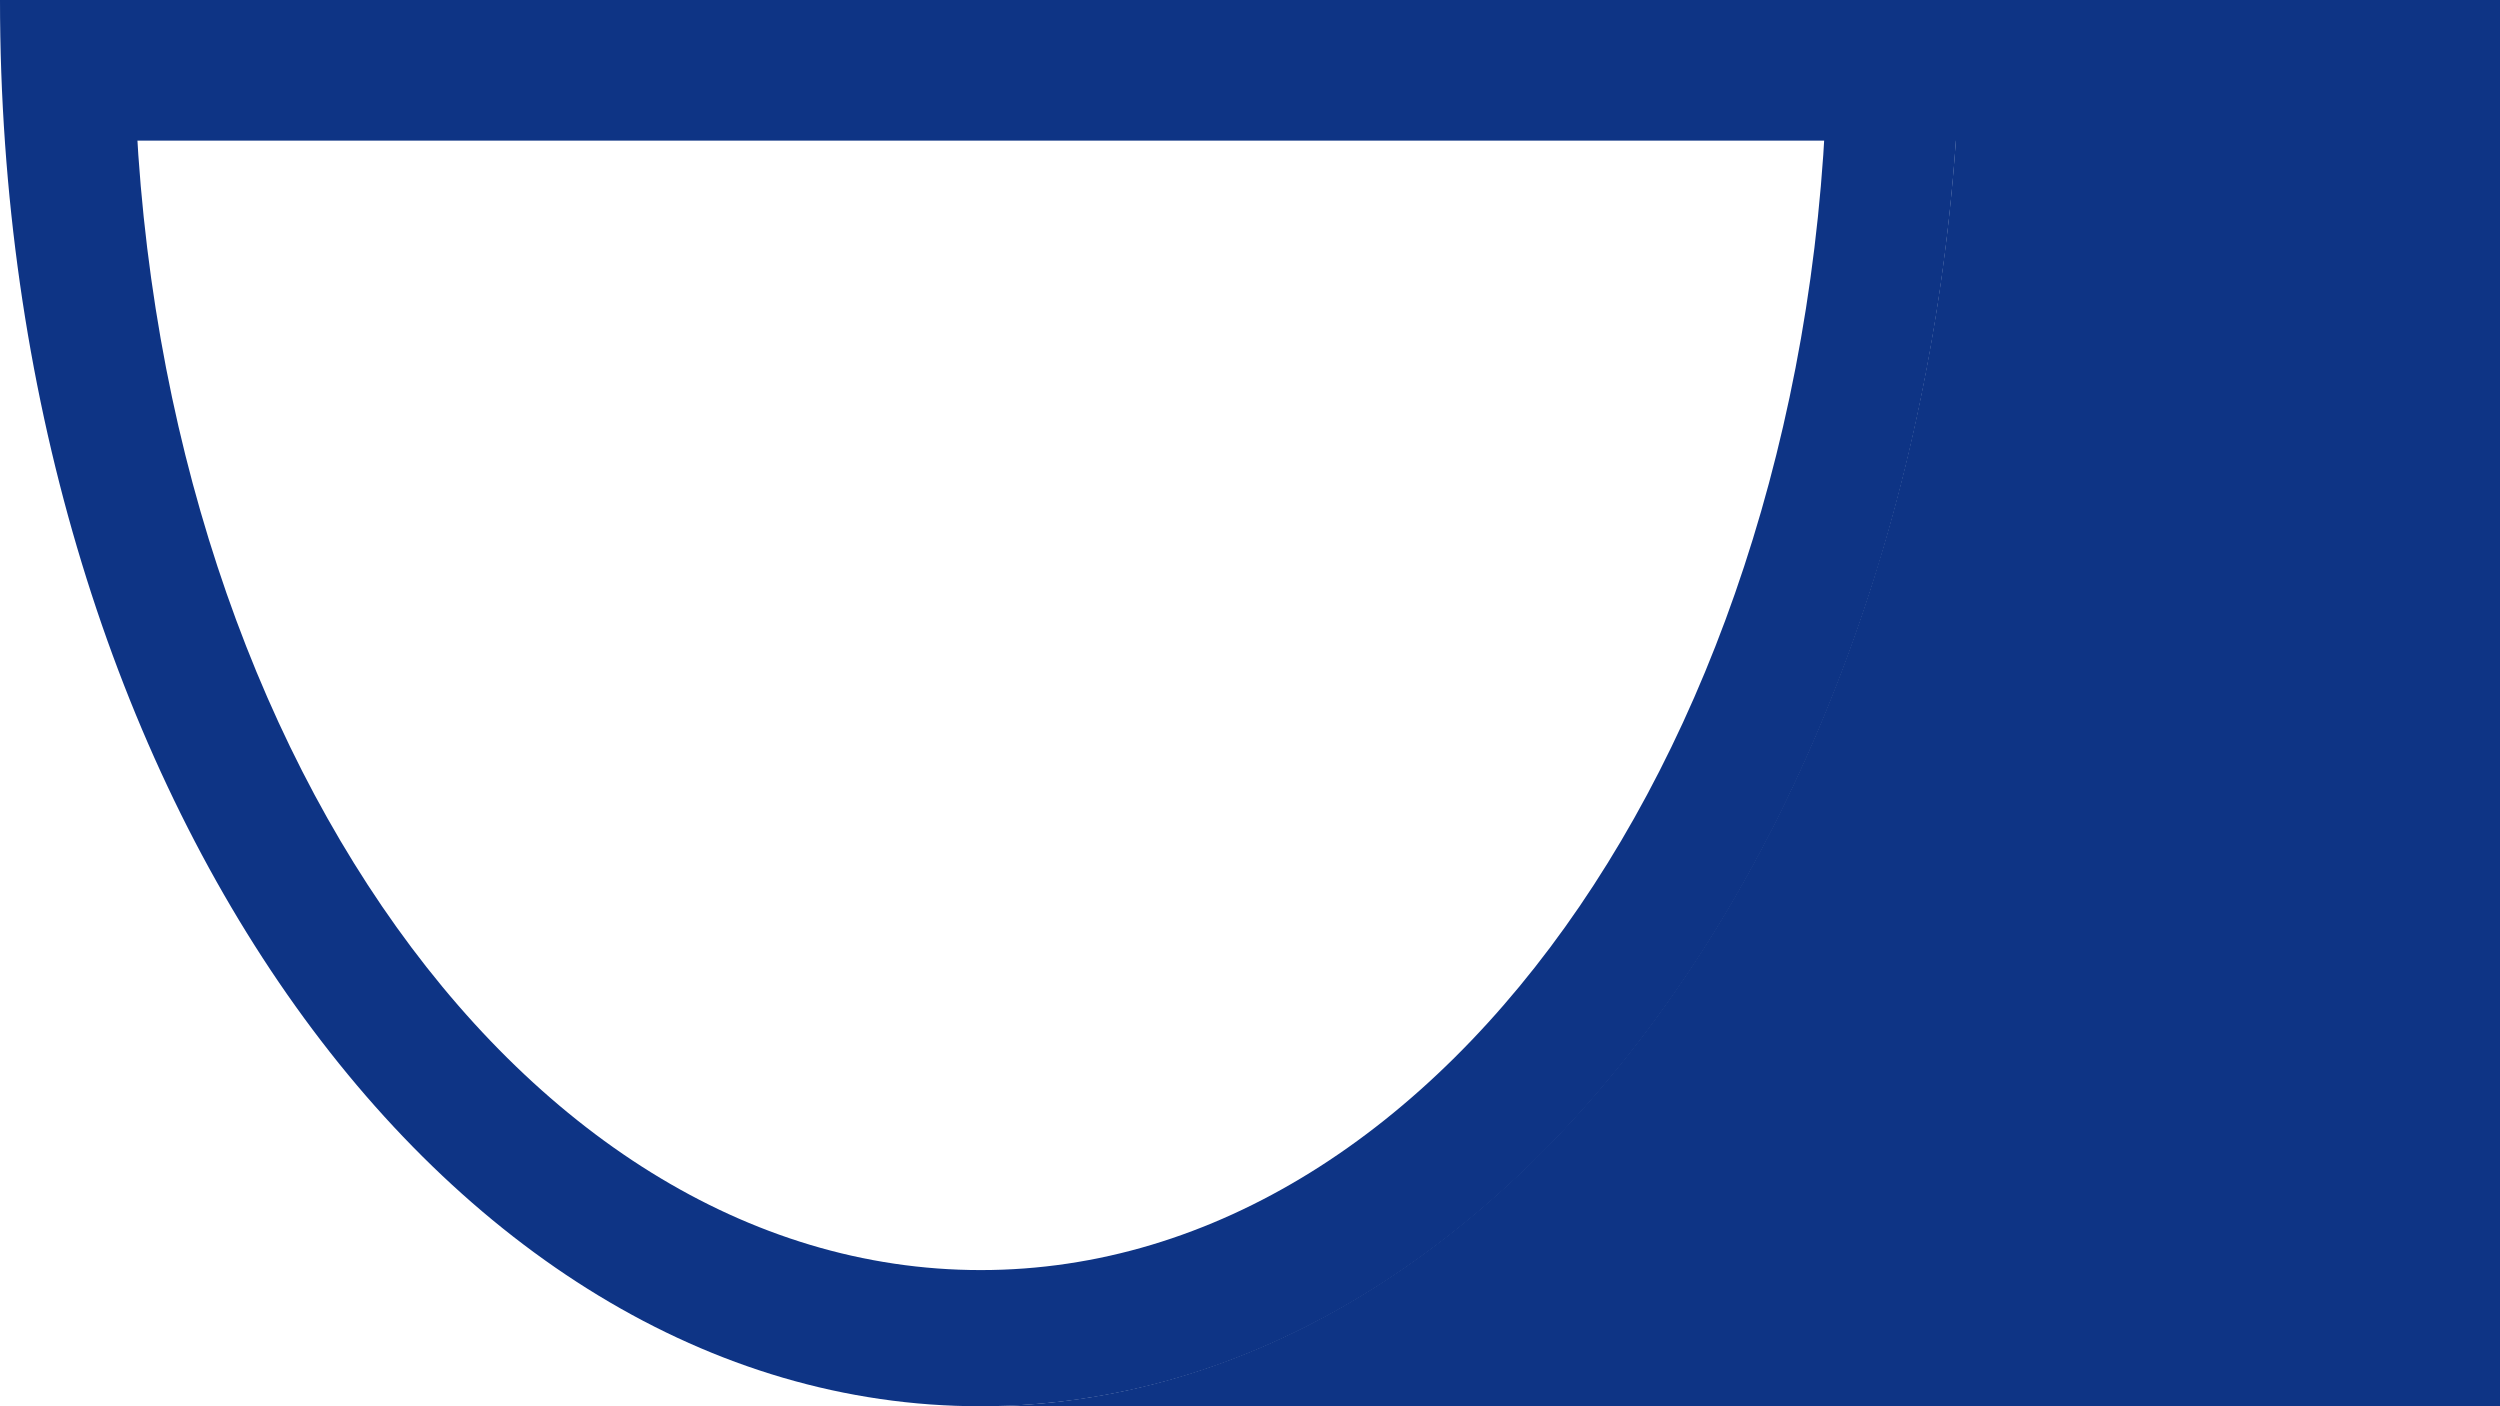
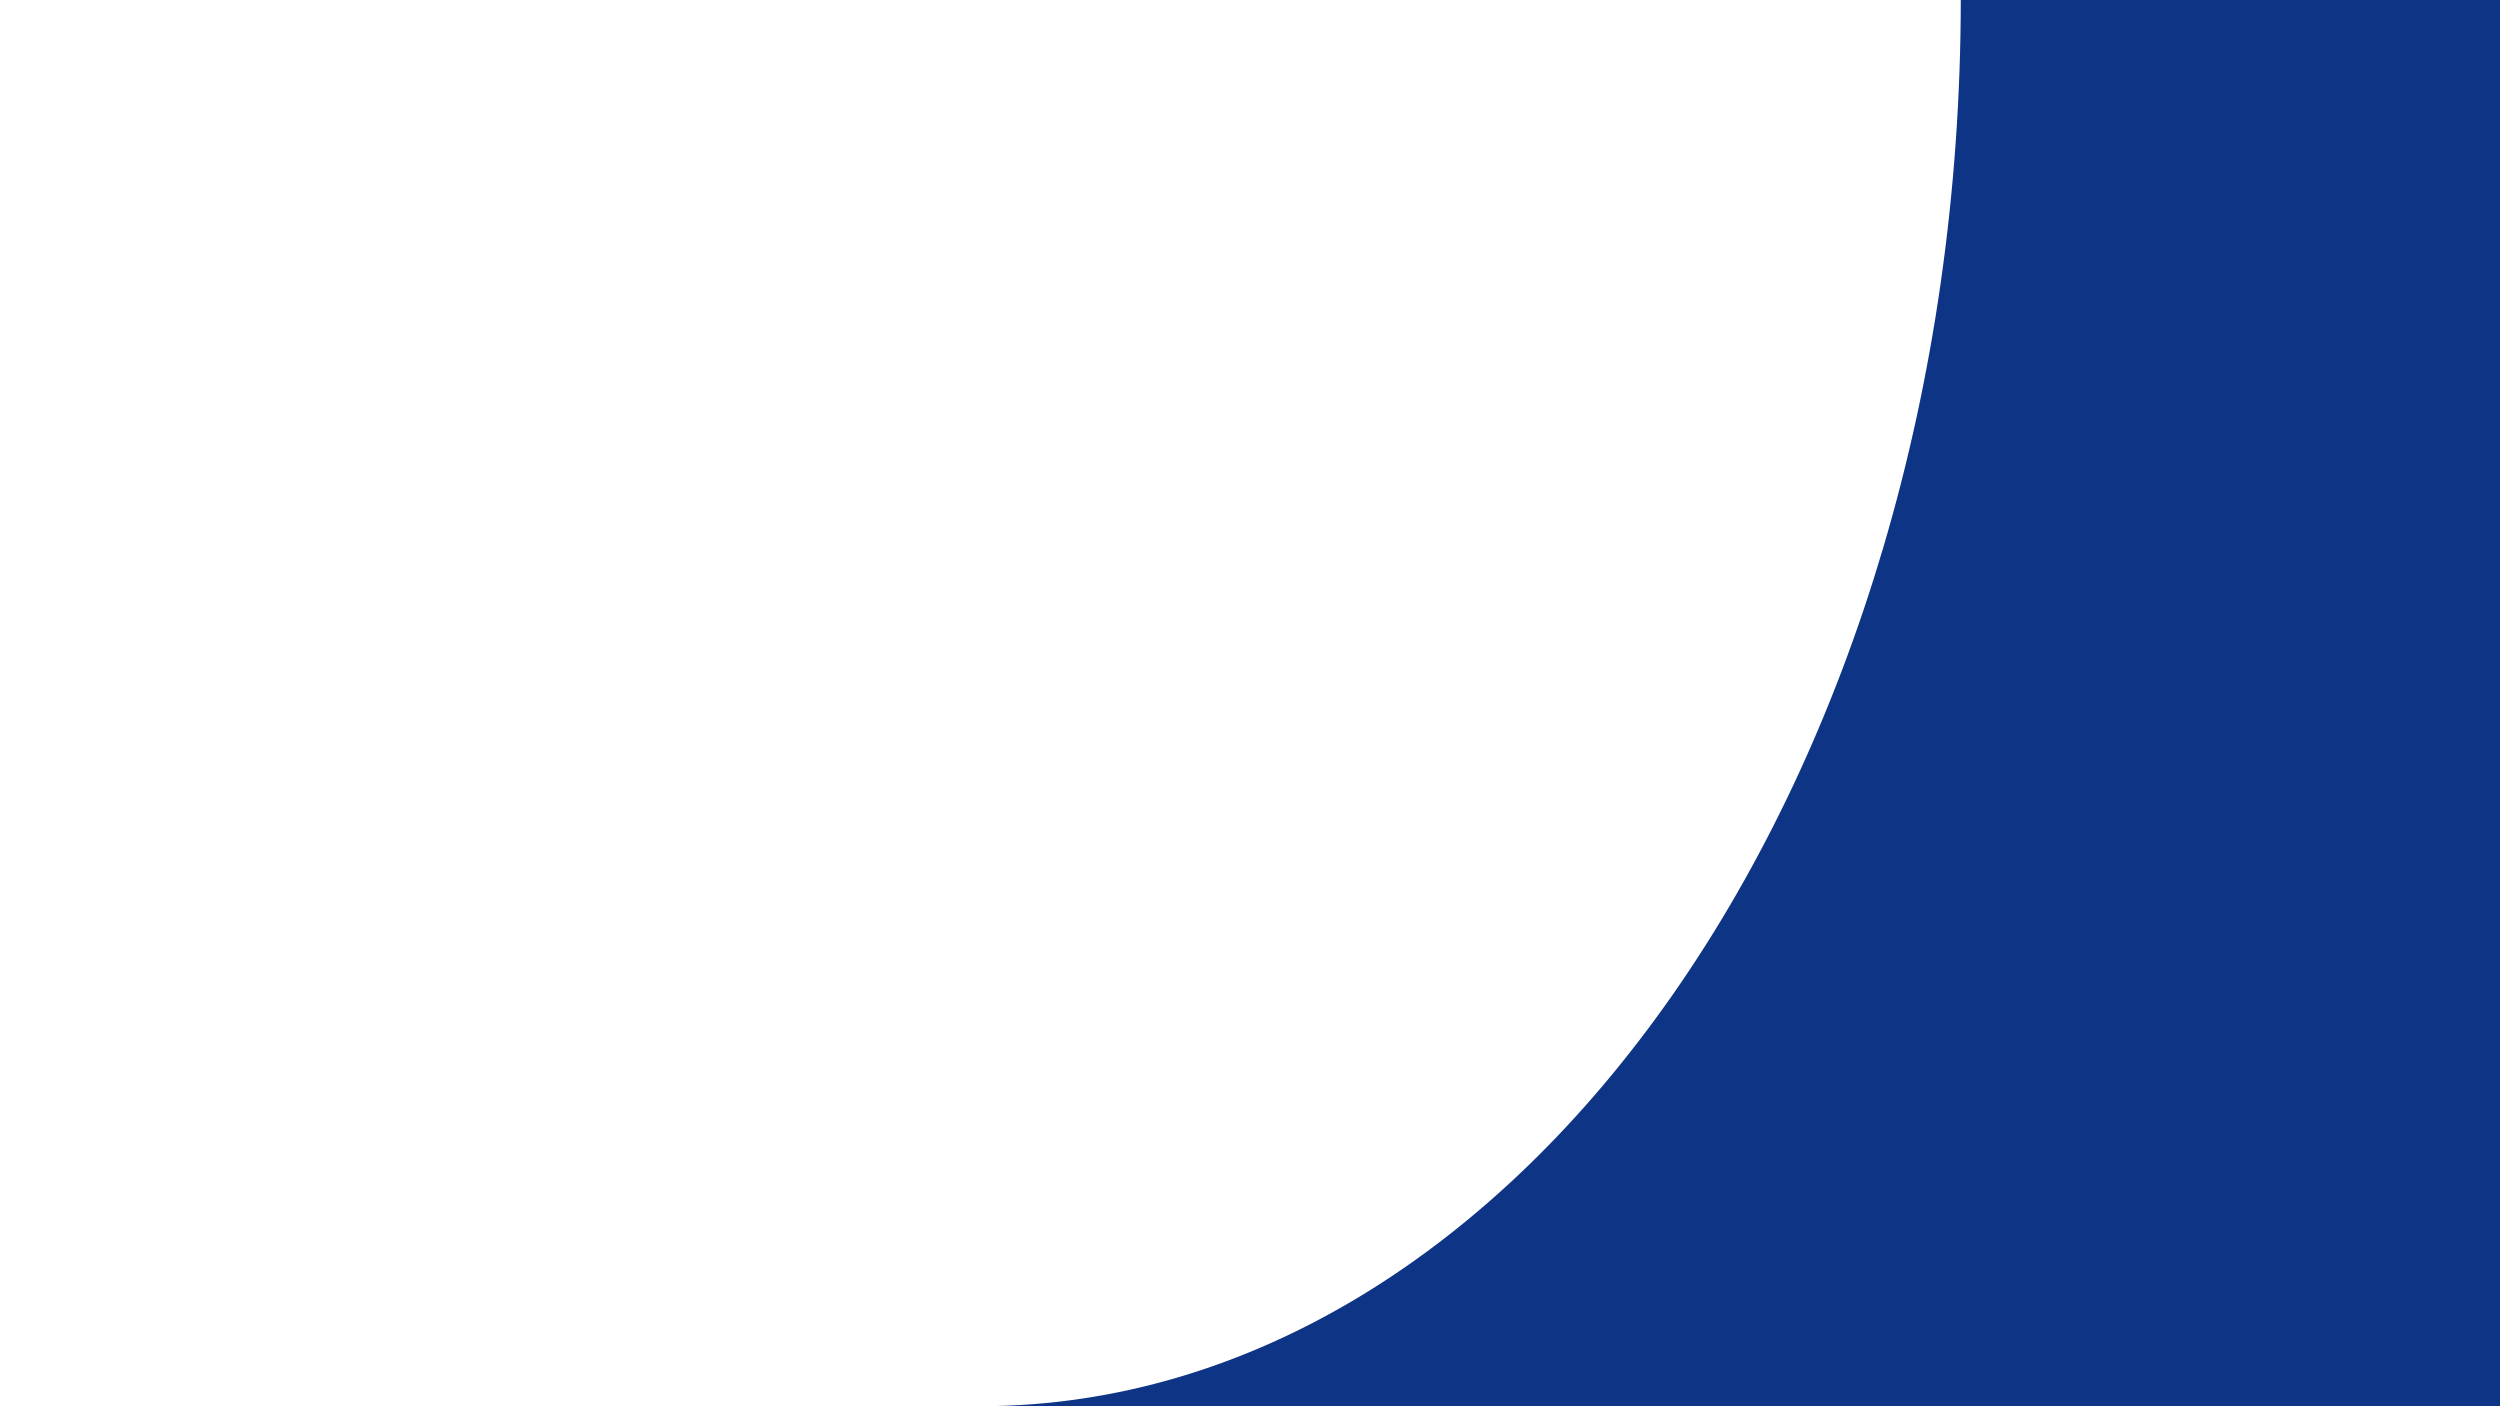
<svg xmlns="http://www.w3.org/2000/svg" width="64" height="36" viewBox="0 0 64 36" fill="none">
-   <path d="M51.574 3.00407e-06V3.6L2.143 3.6V1.968L2.143 0L51.574 3.00407e-06Z" fill="#0E3485" />
  <path d="M25.11 36L64 36V2.40521e-06L50.196 6.63042e-05C50.179 19.866 38.959 35.967 25.11 36Z" fill="#0E3485" />
-   <path d="M0 3.00407e-06C1.96798e-05 19.882 11.237 36 25.098 36C38.959 36 50.196 19.882 50.196 6.63042e-05L46.783 3.00407e-06C46.786 0.237 46.788 0.476 46.788 0.714C46.788 18.277 37.082 32.514 25.108 32.514C13.135 32.514 3.429 18.277 3.429 0.714C3.429 0.476 3.431 0.237 3.434 3.00407e-06H0Z" fill="#0E3485" />
</svg>